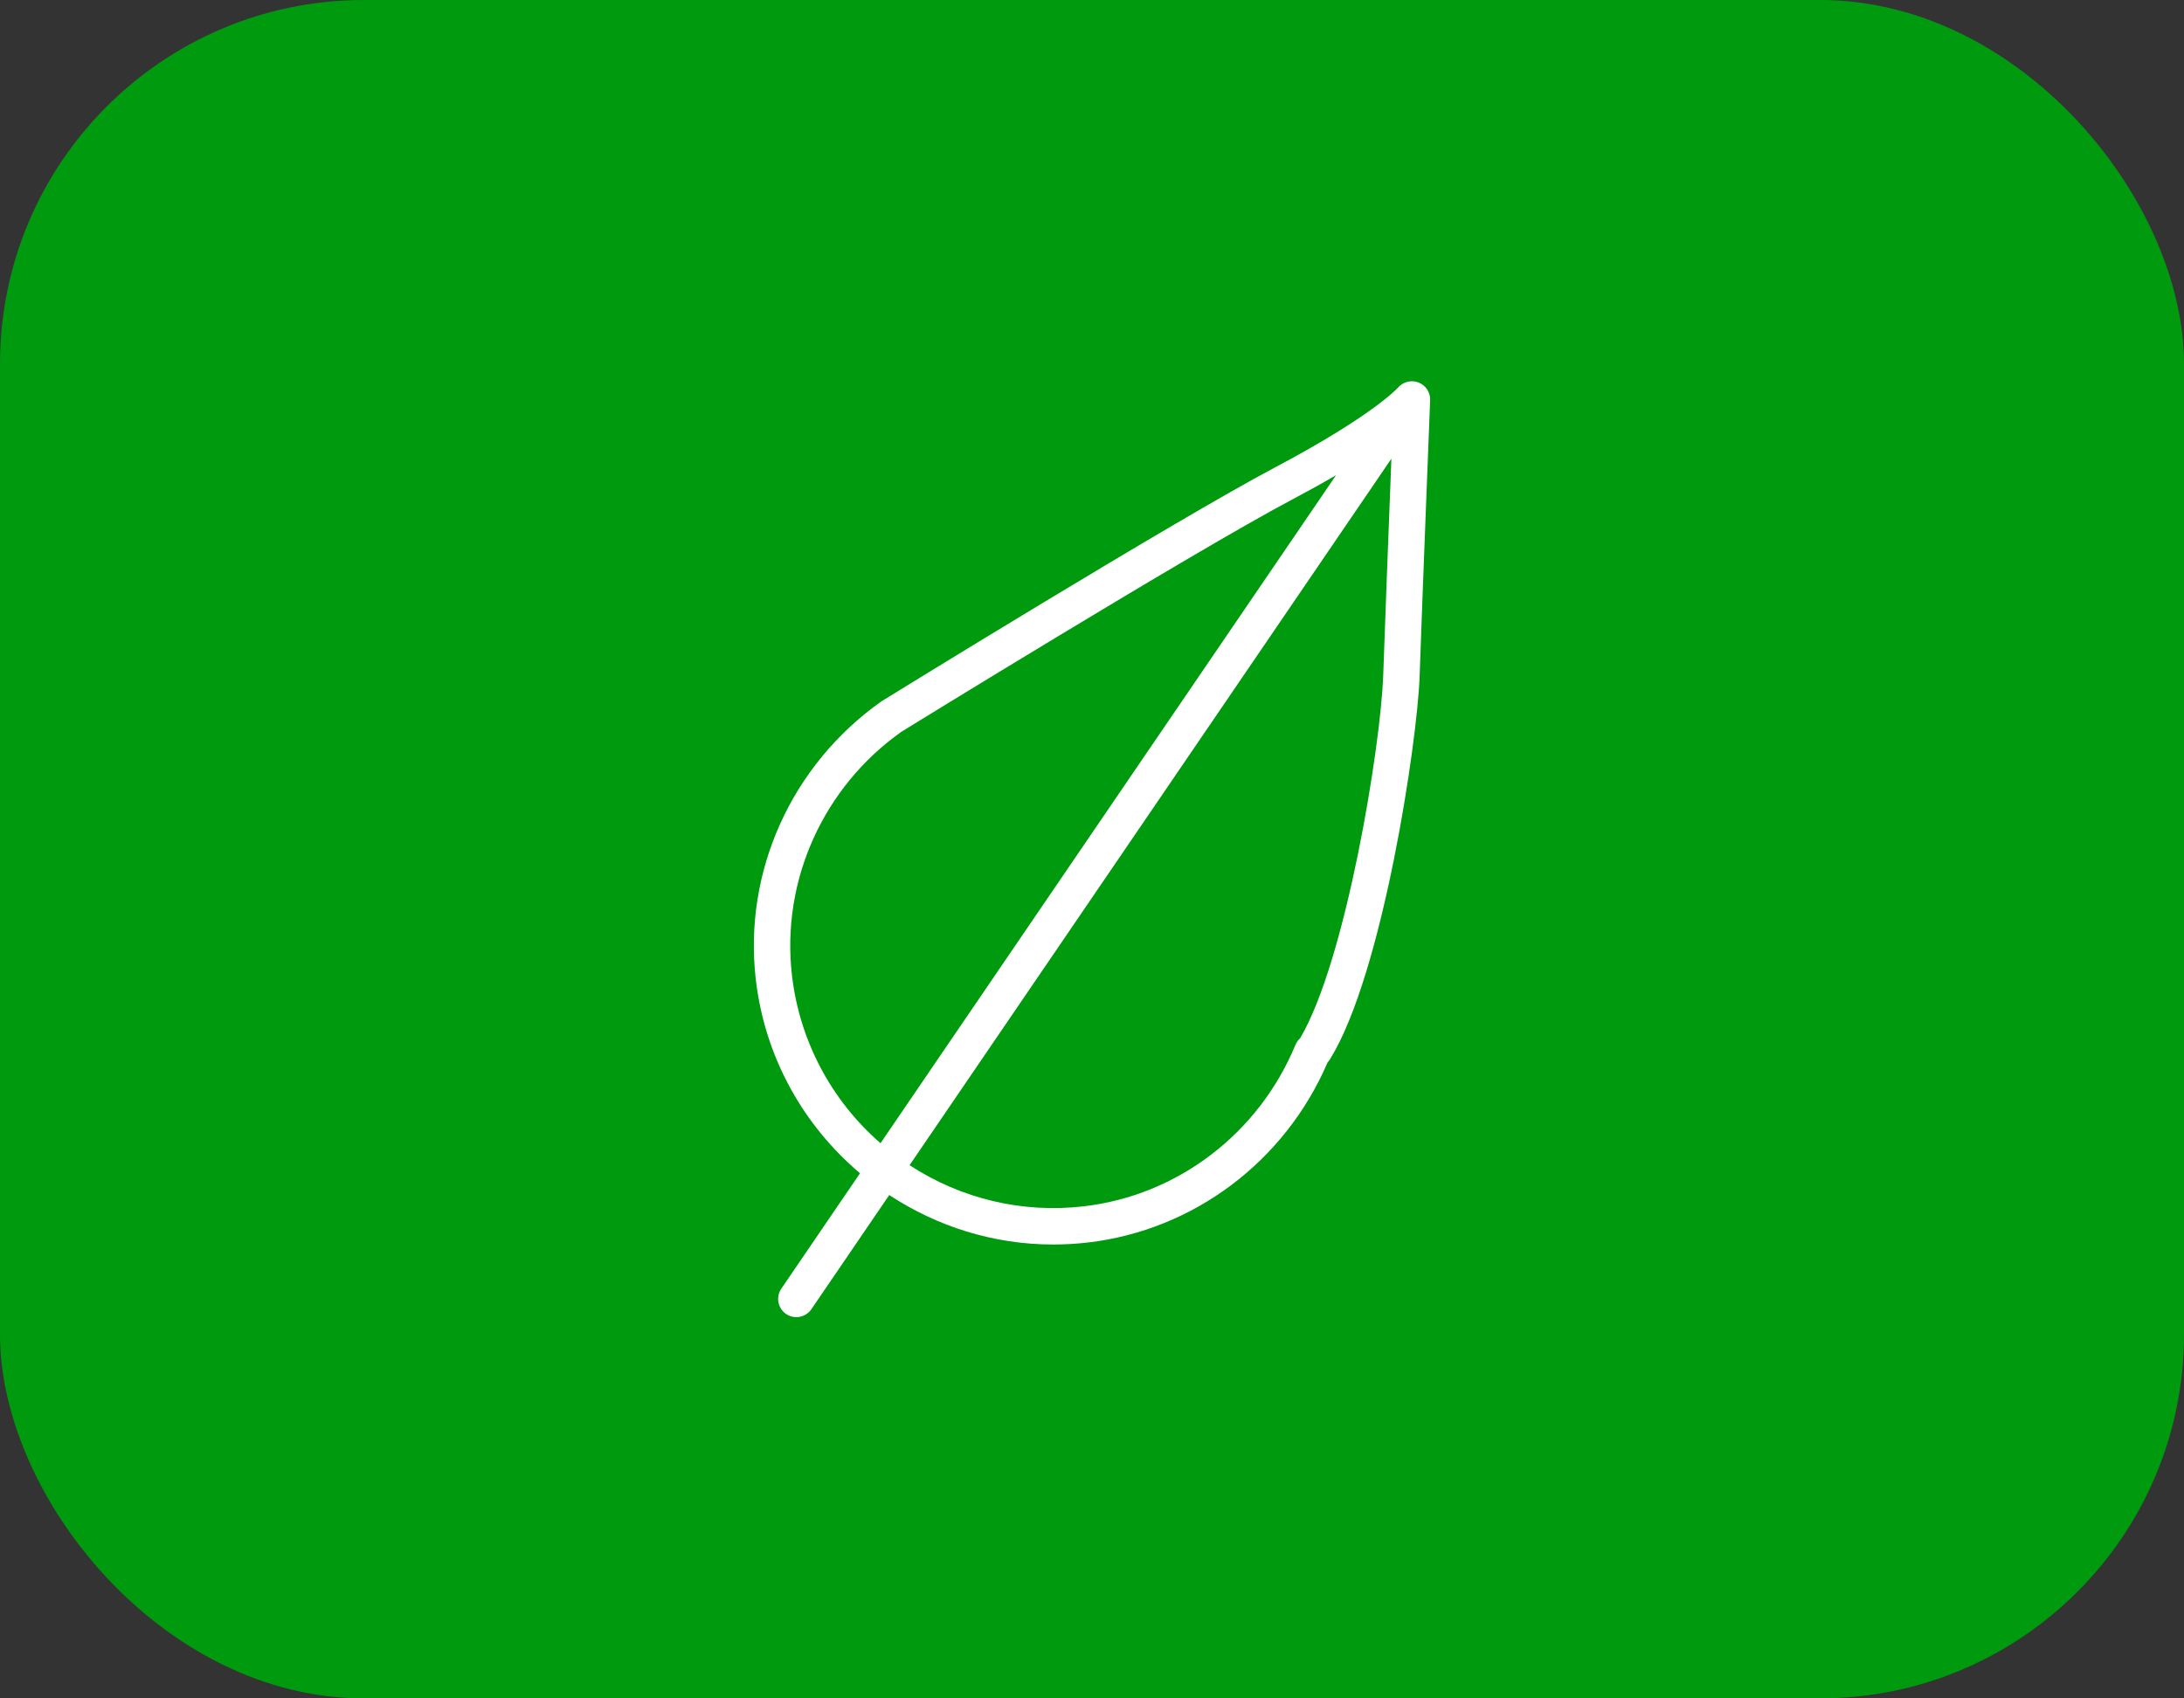
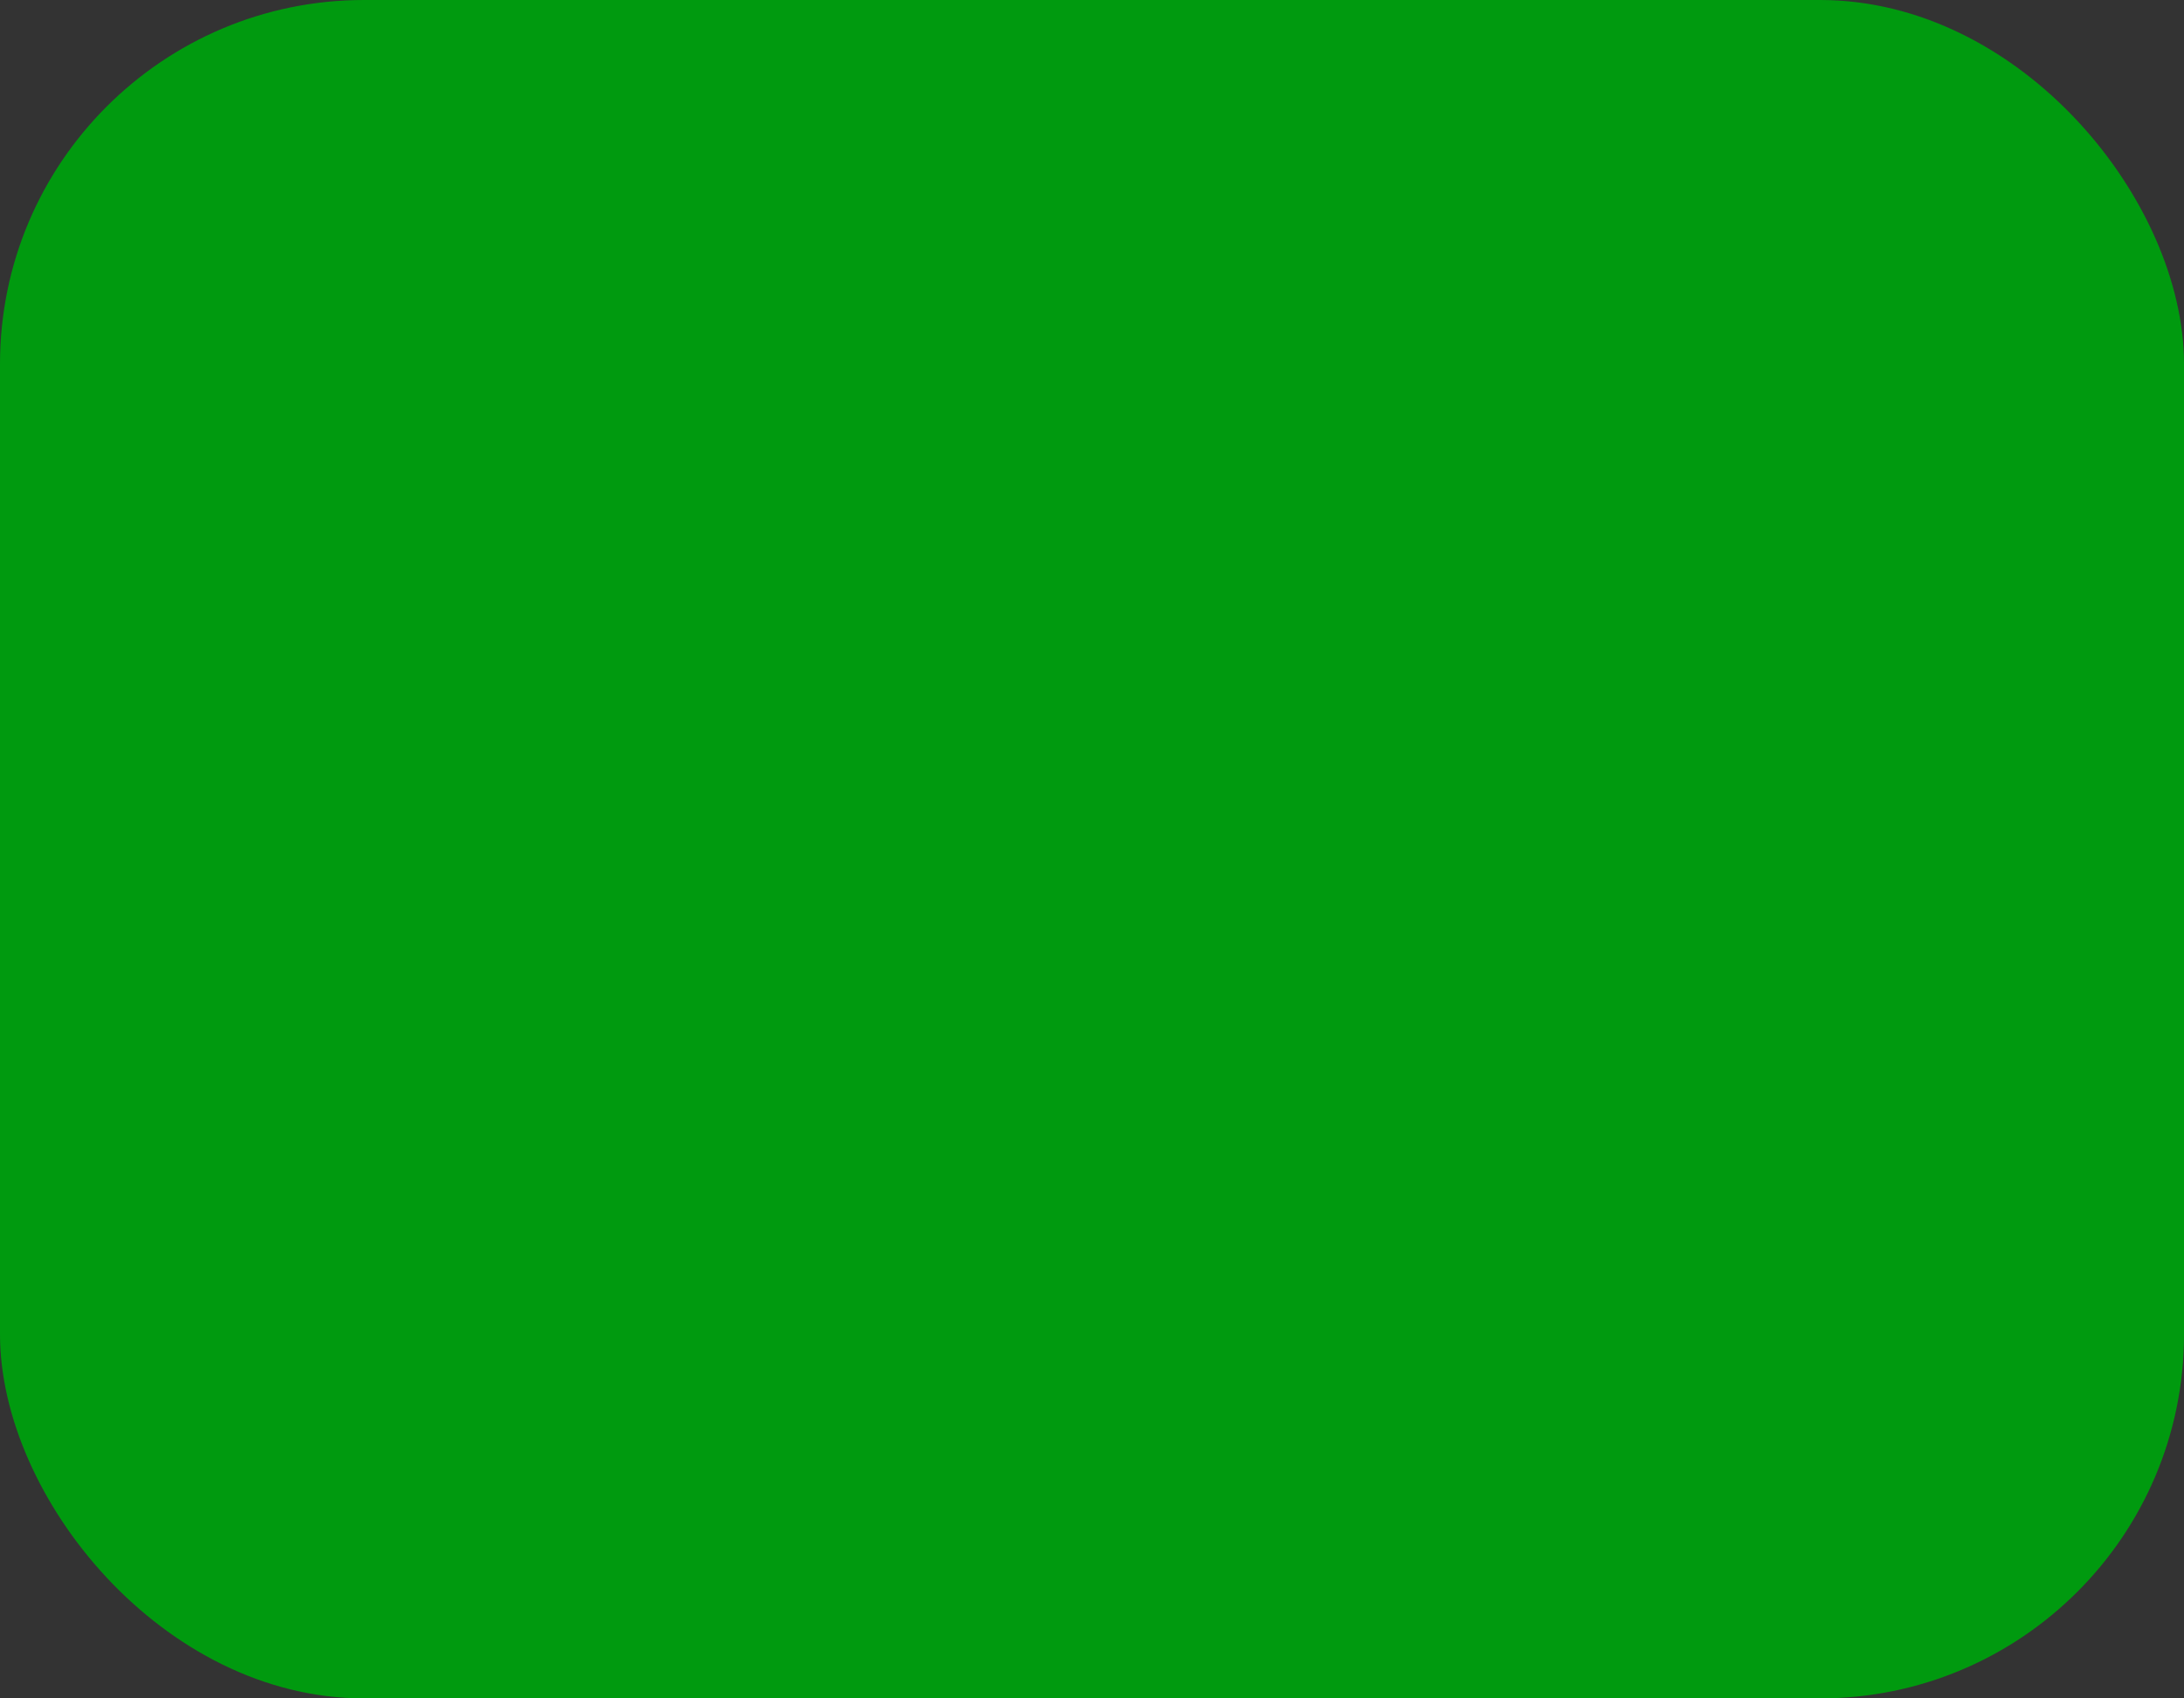
<svg xmlns="http://www.w3.org/2000/svg" width="180" height="140" viewBox="0 0 180 140" fill="none">
  <rect x="0" y="0" width="180" height="140" fill="#333333" stroke="none" />
  <rect width="180" height="140" rx="30" fill="#009A0F" />
-   <path fill-rule="evenodd" clip-rule="evenodd" d="M116.912 31.529C116.621 31.417 116.302 31.397 115.999 31.473C115.696 31.548 115.424 31.715 115.22 31.951C115.2 31.973 113.188 34.241 105.054 38.546C96.799 42.919 73.71 57.152 72.653 57.807C65.233 63.052 61.262 71.838 62.291 80.738C63.042 87.213 66.259 92.803 70.88 96.714L64.394 106.227C64.17 106.556 64.085 106.96 64.159 107.351C64.233 107.742 64.46 108.088 64.788 108.312C65.117 108.536 65.522 108.62 65.912 108.546C66.303 108.472 66.649 108.246 66.873 107.917L73.289 98.508C77.21 101.086 81.866 102.586 86.798 102.586C87.743 102.586 88.697 102.532 89.658 102.421C98.372 101.412 105.914 95.735 109.417 87.574C109.492 87.495 109.57 87.398 109.631 87.287C113.973 80.237 116.807 61.134 117 55.799C117.169 50.716 117.862 33.152 117.869 32.975C117.879 32.665 117.792 32.359 117.621 32.1C117.449 31.841 117.202 31.642 116.912 31.529ZM65.271 80.394C64.368 72.585 67.86 64.87 74.306 60.31C74.545 60.163 98.289 45.525 106.458 41.198C107.691 40.547 108.91 39.871 110.116 39.17L72.57 94.236C68.493 90.697 65.889 85.758 65.271 80.394ZM107.163 85.567C107.098 85.628 107.038 85.694 106.983 85.763C106.896 85.872 106.825 85.993 106.771 86.123C103.742 93.44 97.052 98.544 89.311 99.439C84.279 100.027 79.201 98.826 74.966 96.046L114.676 37.808C114.455 43.448 114.113 52.316 114.001 55.694C113.787 61.551 110.934 79.159 107.163 85.567Z" fill="white" />
</svg>